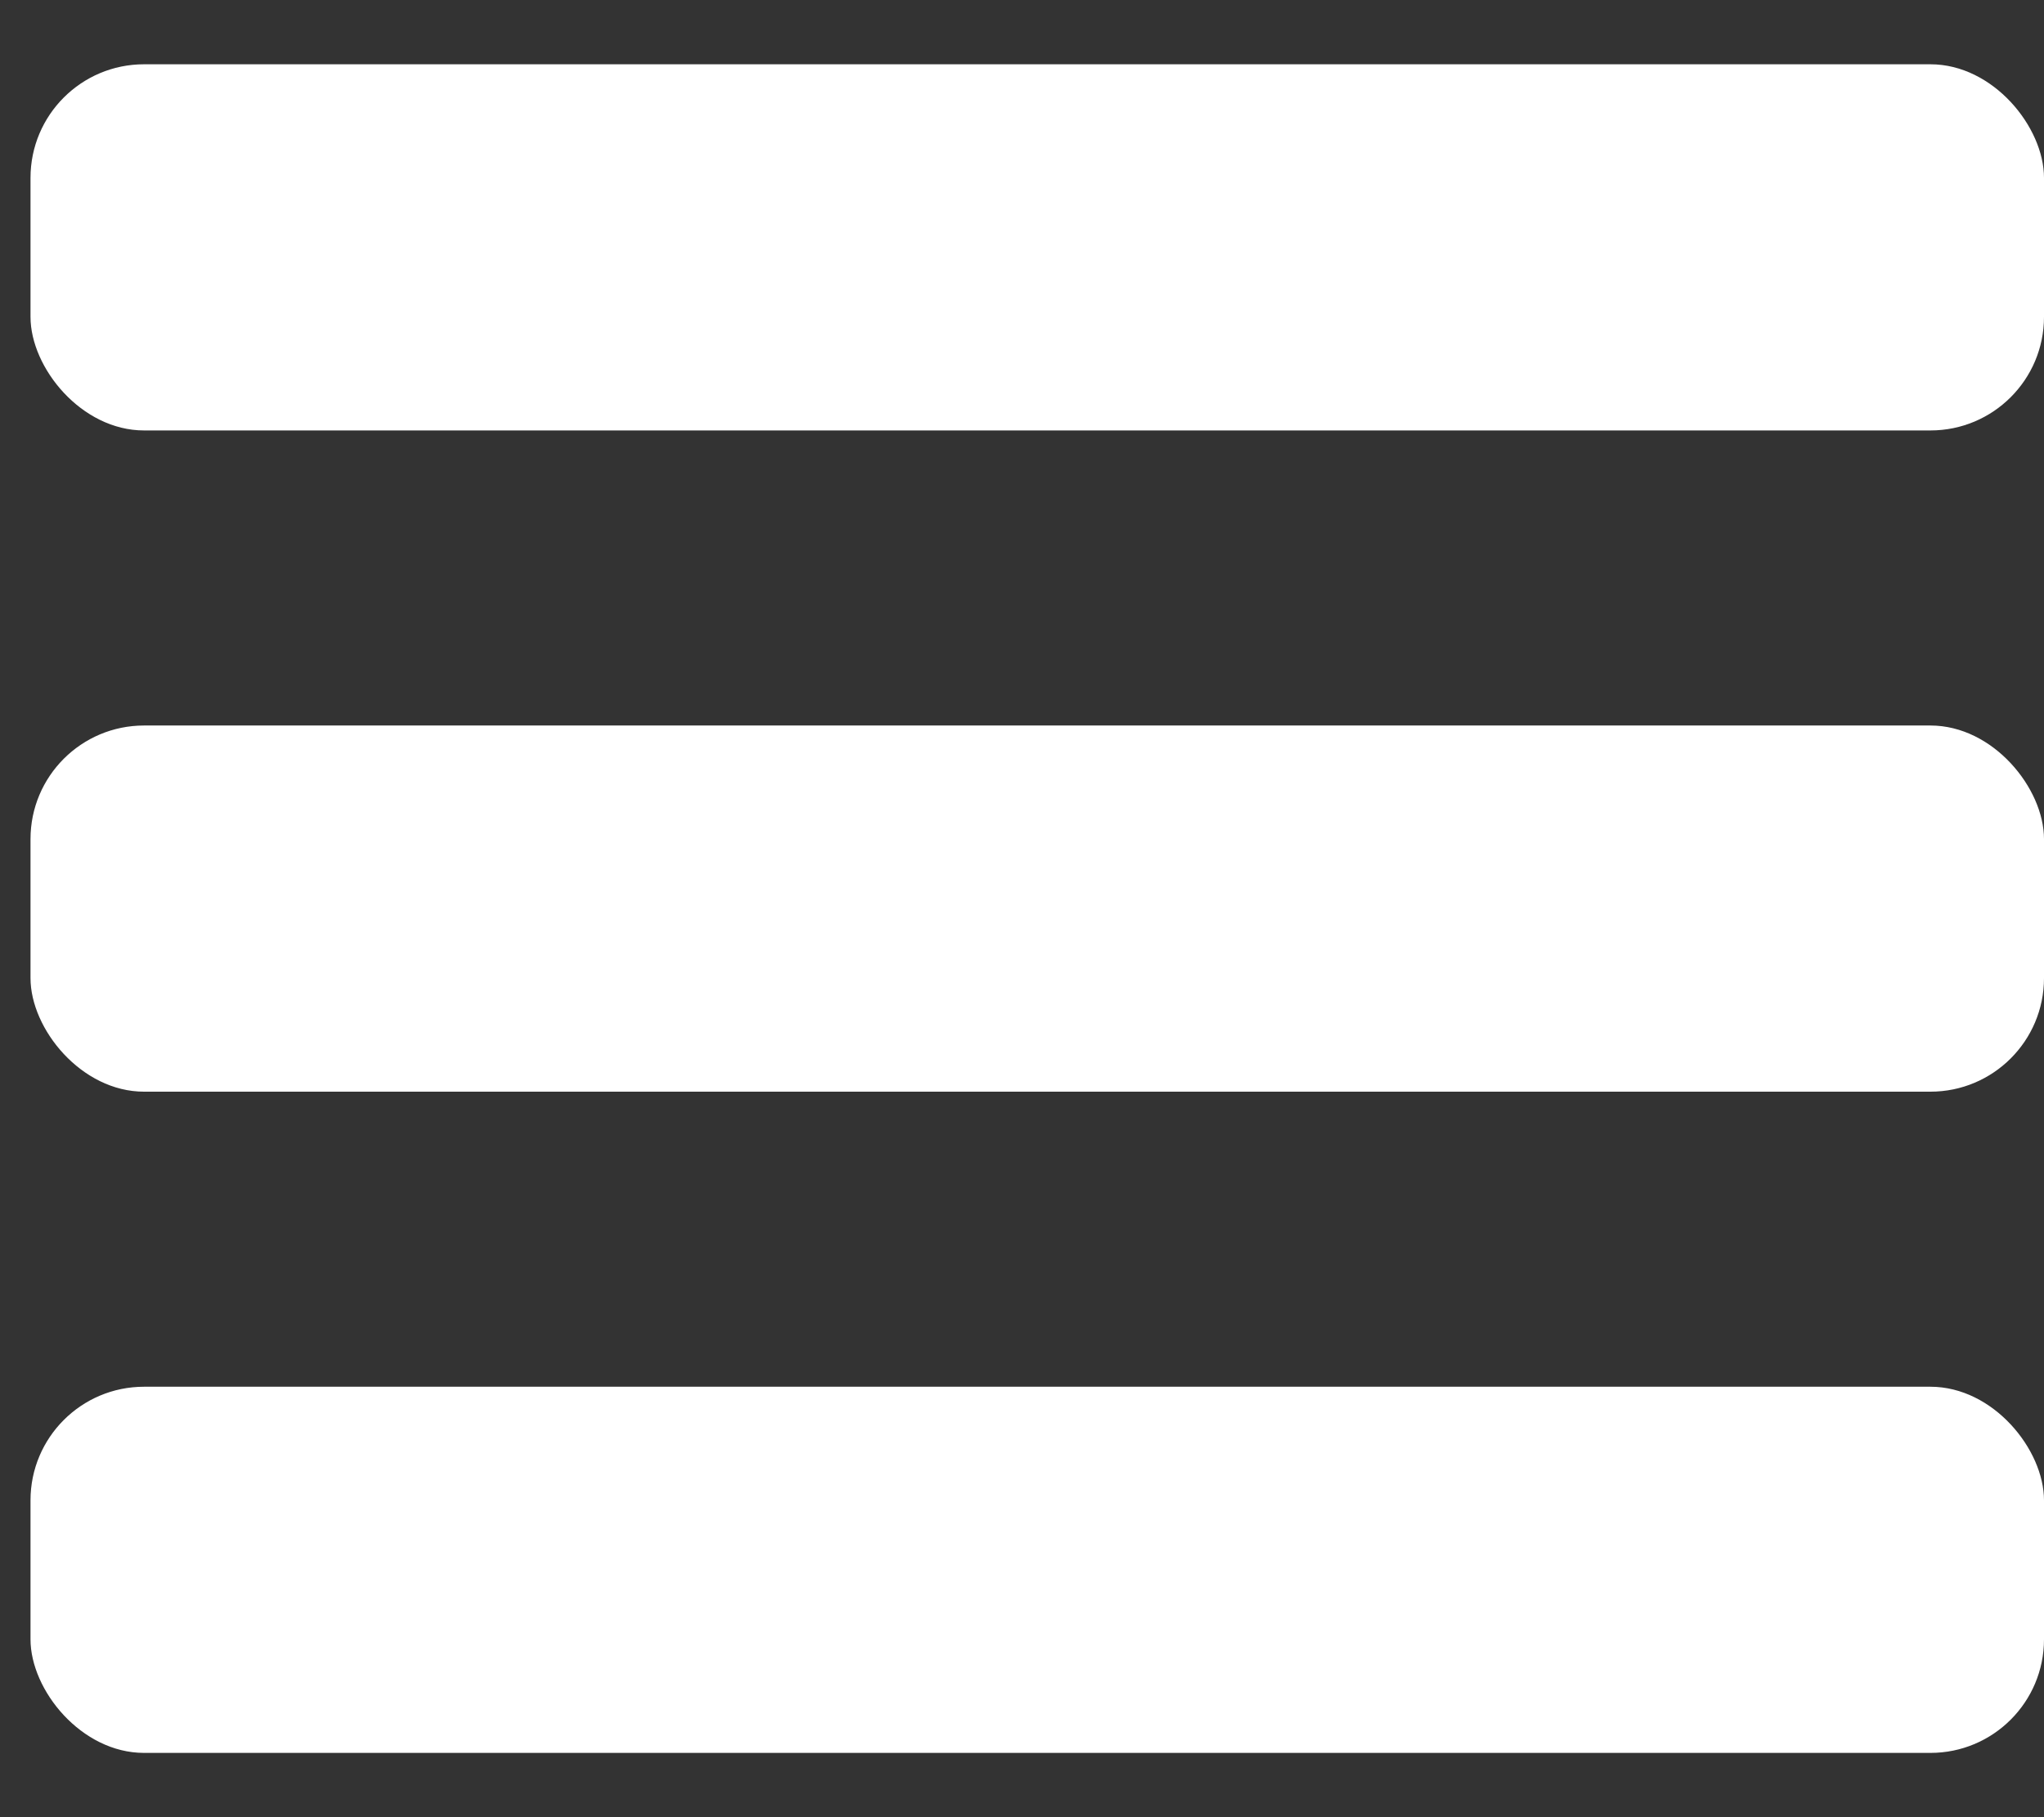
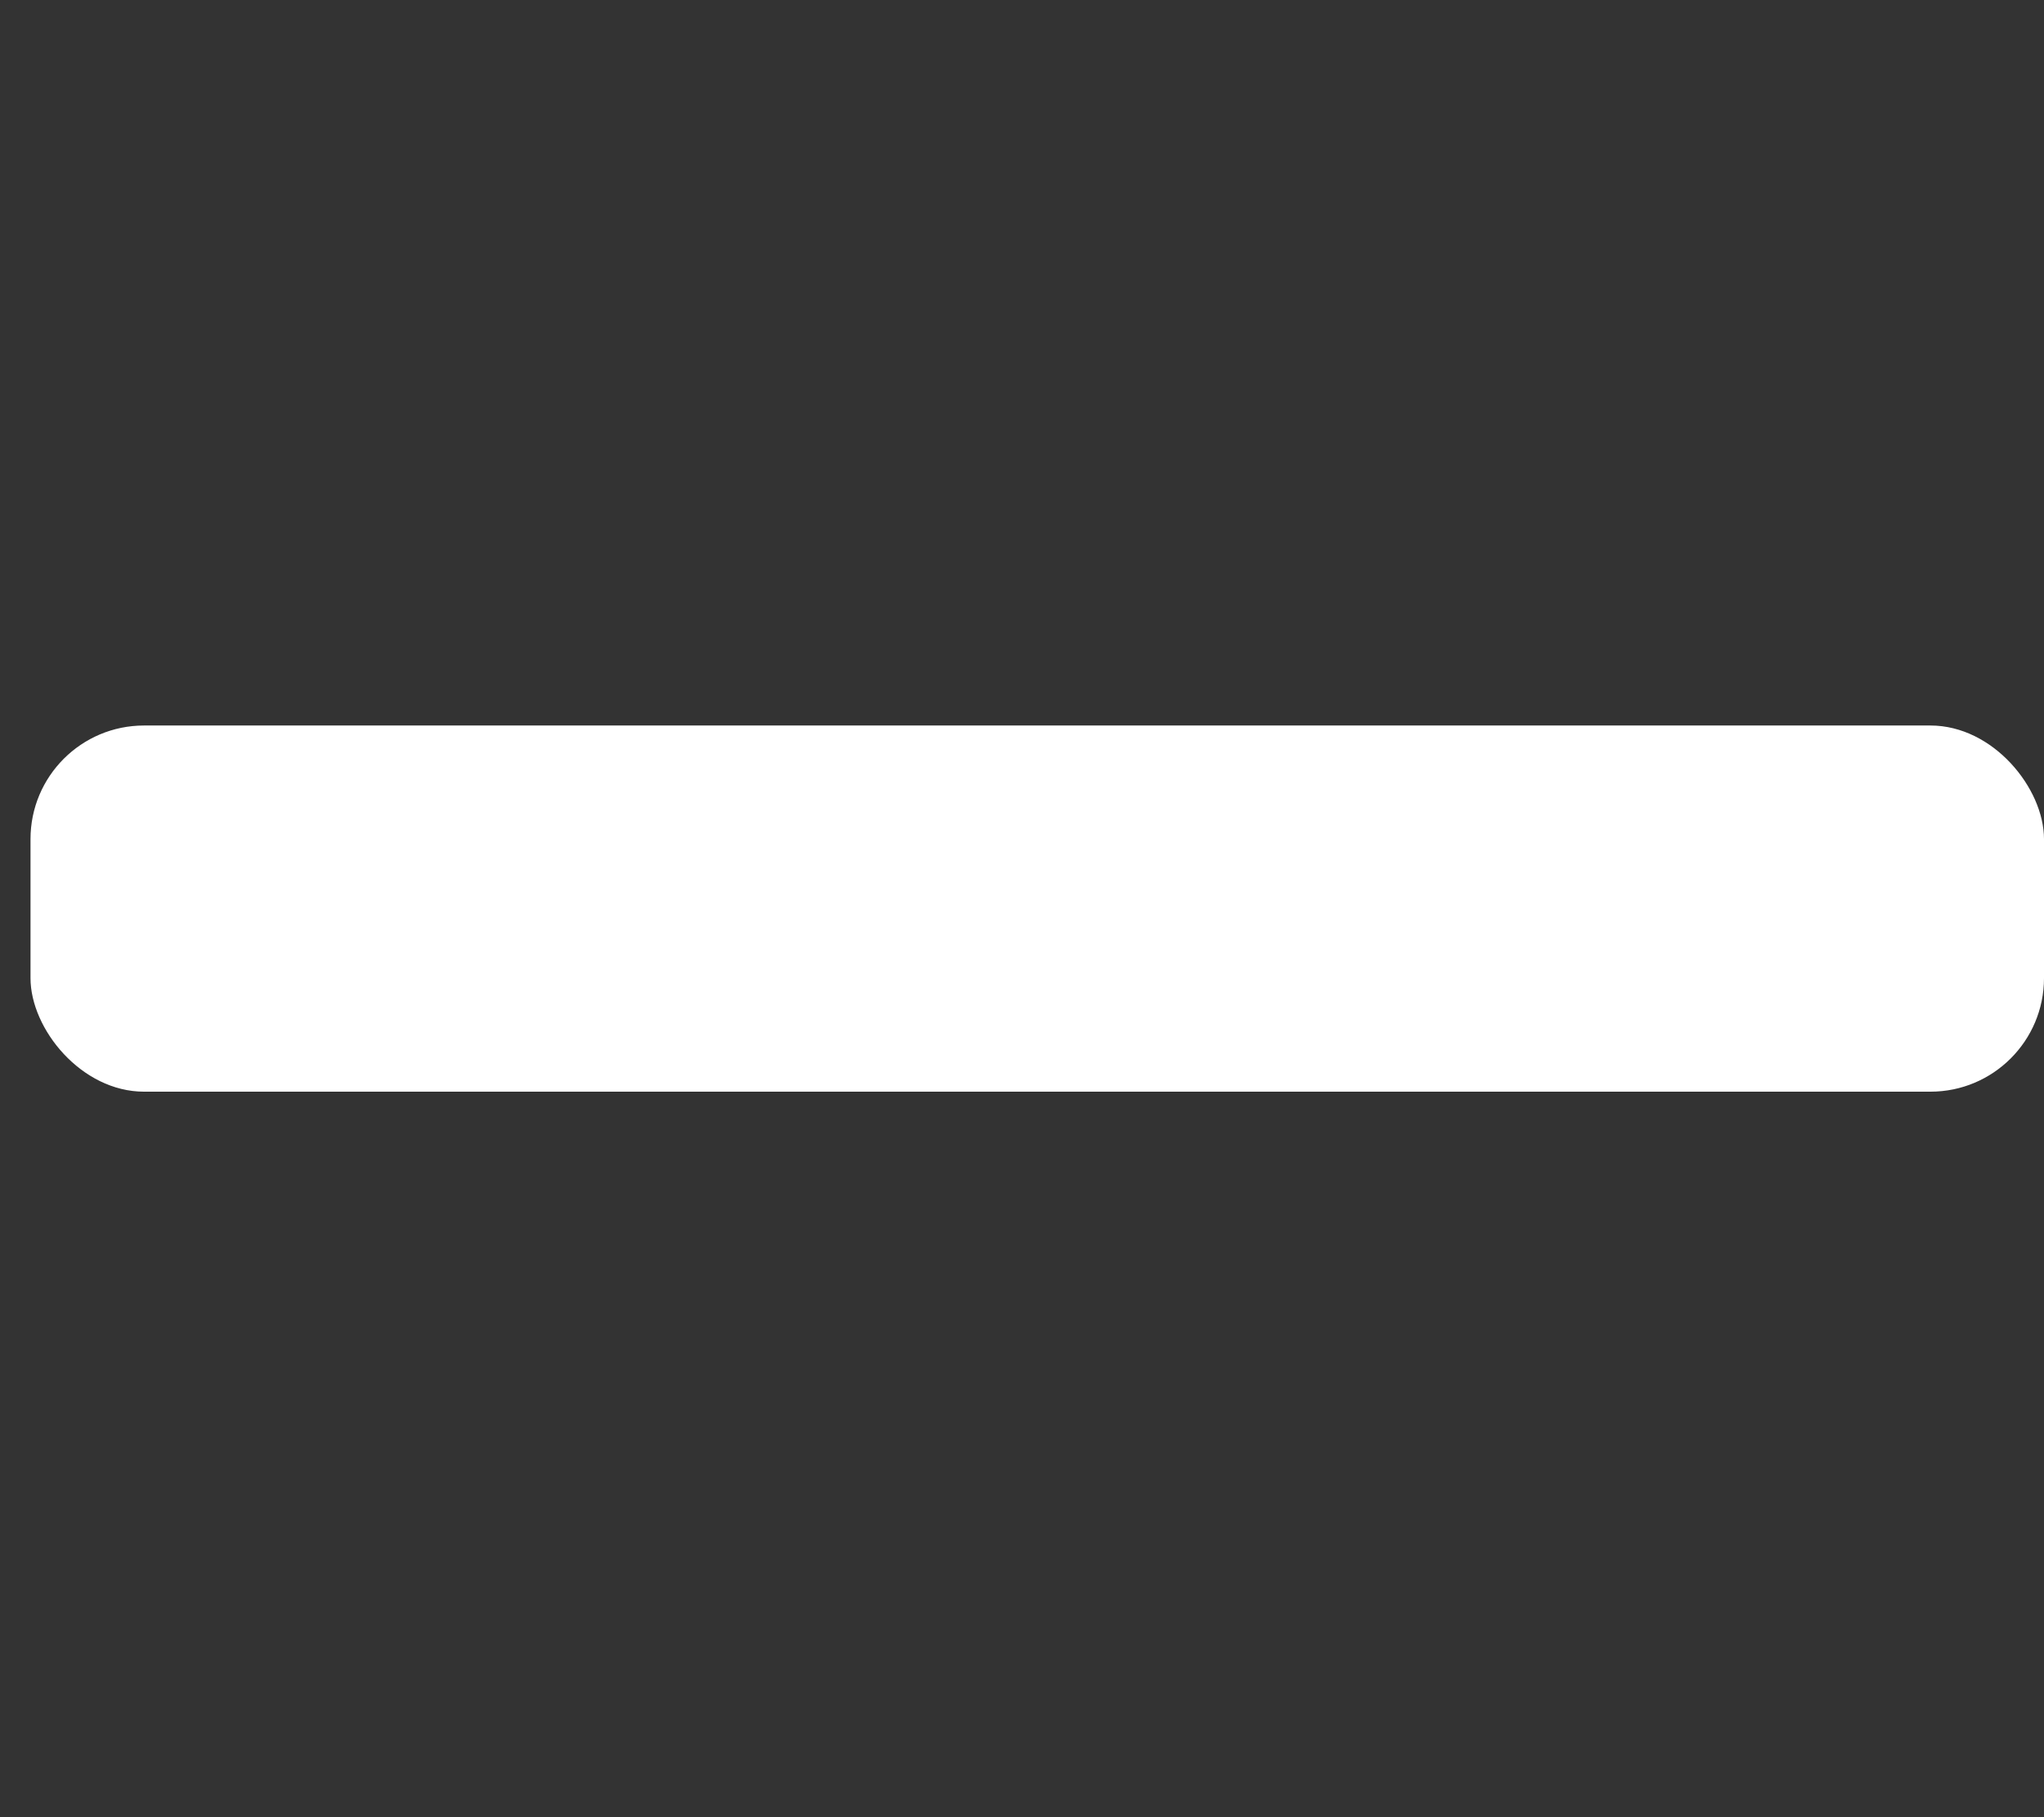
<svg xmlns="http://www.w3.org/2000/svg" width="27" height="24" viewBox="0 0 27 24" fill="none">
  <rect x="0" y="0" width="27" height="24" fill="#333333" stroke="none" />
-   <rect x="0.403" y="0.849" width="26.597" height="4.836" rx="1.5" fill="white" />
  <rect x="0.403" y="9.582" width="26.597" height="4.836" rx="1.5" fill="white" />
-   <rect x="0.403" y="18.315" width="26.597" height="4.836" rx="1.5" fill="white" />
</svg>